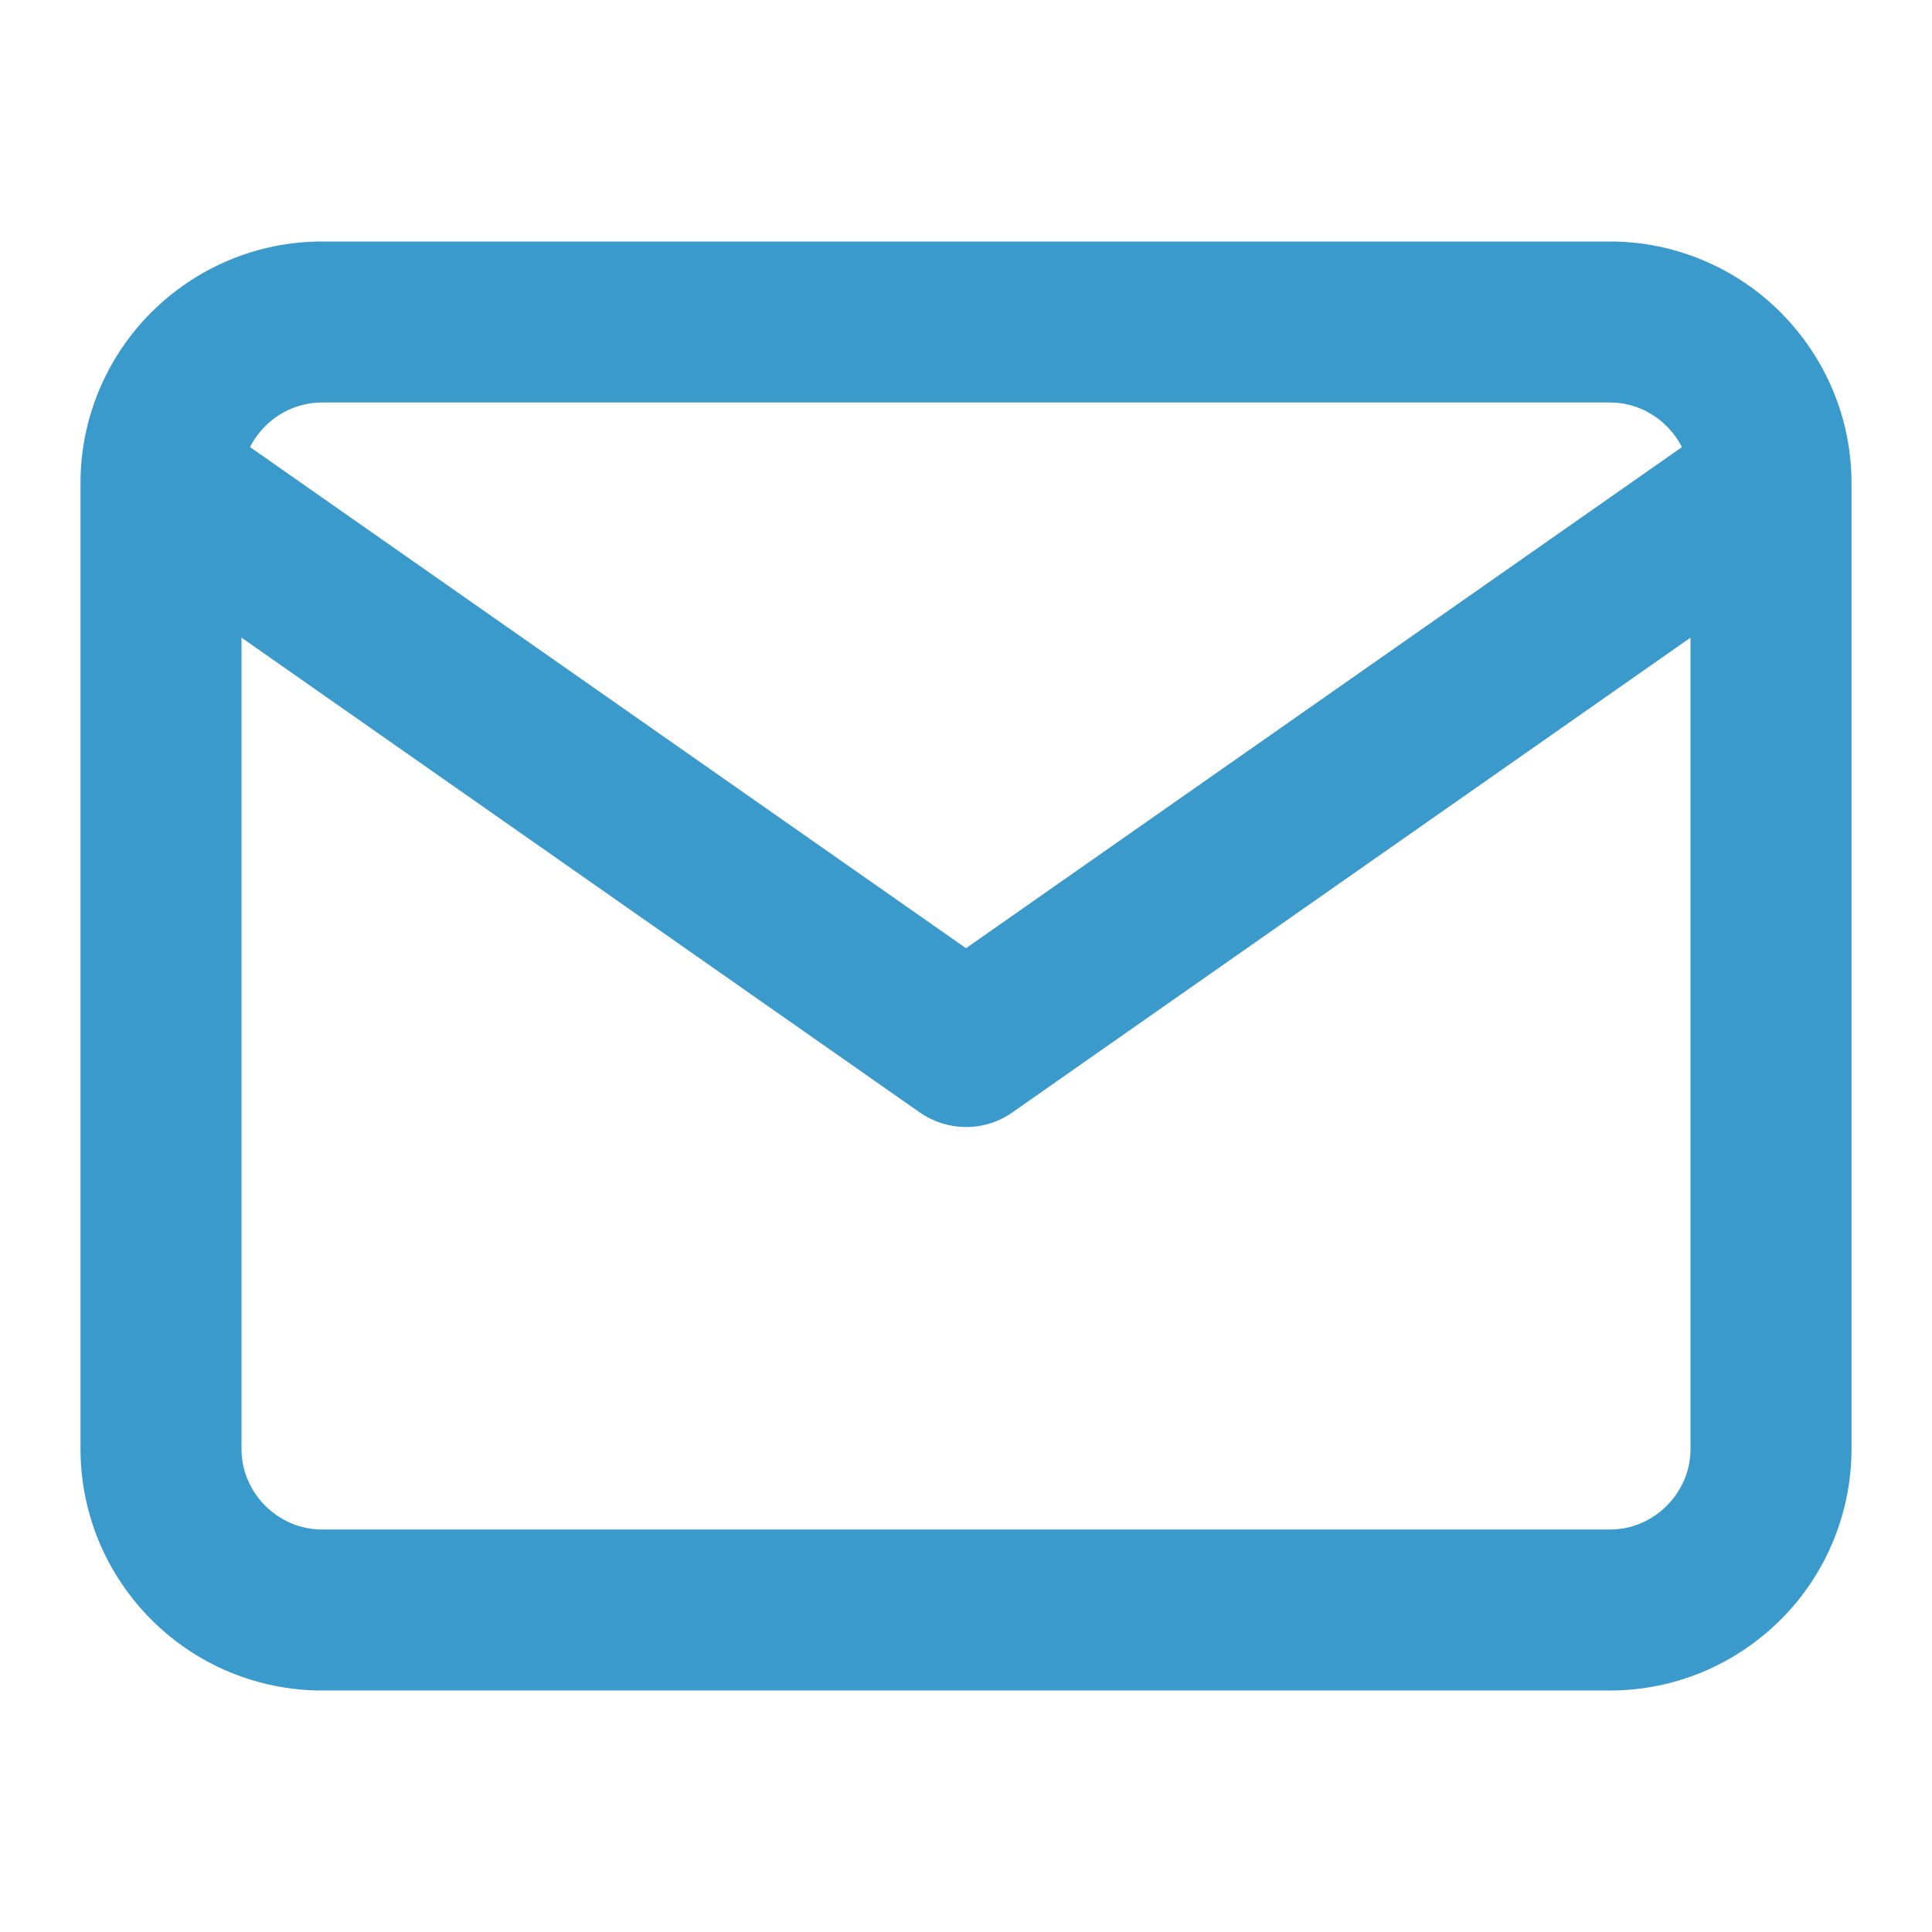
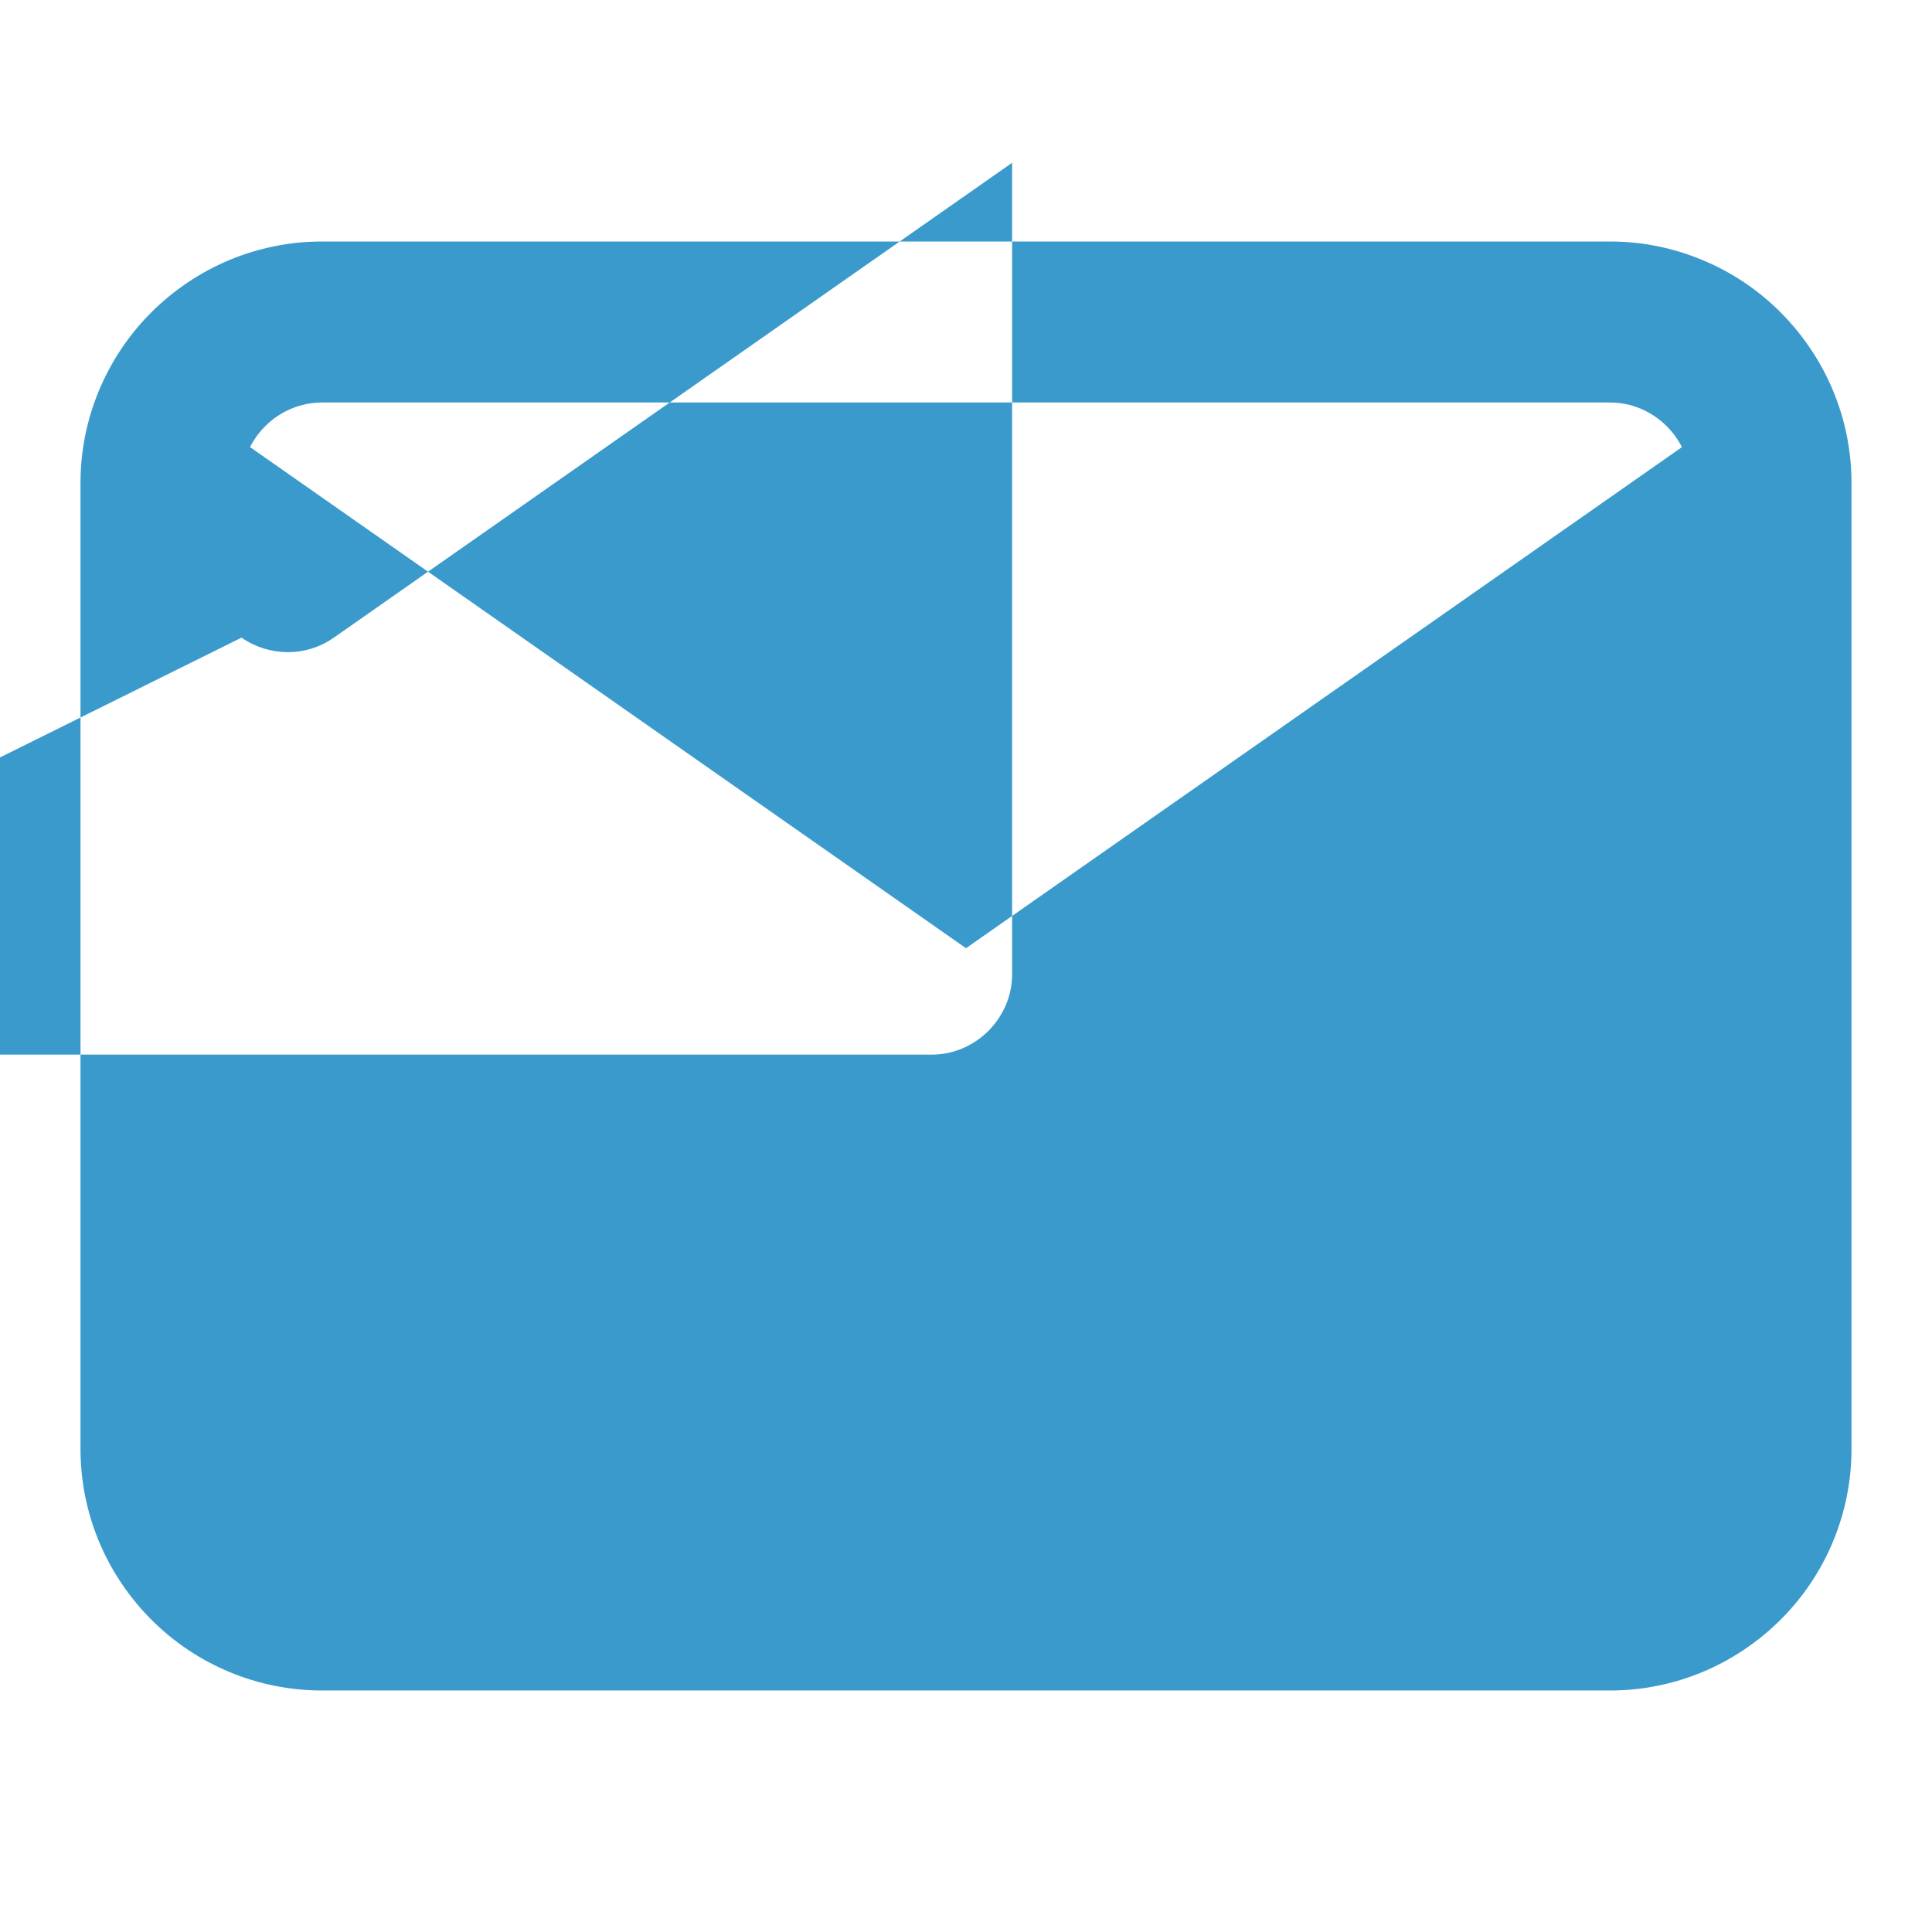
<svg xmlns="http://www.w3.org/2000/svg" version="1.1" width="24" height="24" viewBox="0 0 24 24" fill="#3a9acc">
  <title>mail</title>
-   <path d="M3 7.921l8.427 5.899c0.34 0.235 0.795 0.246 1.147 0l8.426-5.899v10.079c0 0.134-0.027 0.261-0.075 0.377-0.051 0.122-0.126 0.234-0.22 0.328s-0.206 0.169-0.328 0.22c-0.116 0.048-0.243 0.075-0.377 0.075h-16c-0.134 0-0.261-0.027-0.377-0.075-0.122-0.051-0.234-0.126-0.328-0.22s-0.169-0.206-0.22-0.328c-0.048-0.116-0.075-0.243-0.075-0.377zM1 6.012v11.988c0 0.403 0.081 0.79 0.227 1.143 0.153 0.369 0.377 0.7 0.653 0.977s0.608 0.501 0.977 0.653c0.353 0.146 0.74 0.227 1.143 0.227h16c0.403 0 0.79-0.081 1.143-0.227 0.369-0.153 0.7-0.377 0.977-0.653s0.501-0.608 0.653-0.977c0.146-0.353 0.227-0.74 0.227-1.143v-12c0-0.006 0-0.012 0-0.017-0.002-0.397-0.083-0.777-0.227-1.125-0.153-0.369-0.377-0.7-0.653-0.977s-0.608-0.501-0.977-0.653c-0.353-0.147-0.74-0.228-1.143-0.228h-16c-0.403 0-0.79 0.081-1.143 0.227-0.369 0.153-0.7 0.377-0.977 0.653s-0.5 0.608-0.653 0.977c-0.144 0.348-0.225 0.729-0.227 1.126 0 0.005 0 0.011 0 0.017zM20.894 5.554l-8.894 6.225-8.894-6.225c0.048-0.095 0.112-0.183 0.188-0.259 0.095-0.095 0.206-0.17 0.329-0.22 0.116-0.048 0.243-0.075 0.377-0.075h16c0.134 0 0.261 0.027 0.377 0.075 0.122 0.051 0.234 0.126 0.328 0.22 0.076 0.076 0.14 0.164 0.188 0.259z" />
+   <path d="M3 7.921c0.34 0.235 0.795 0.246 1.147 0l8.426-5.899v10.079c0 0.134-0.027 0.261-0.075 0.377-0.051 0.122-0.126 0.234-0.22 0.328s-0.206 0.169-0.328 0.22c-0.116 0.048-0.243 0.075-0.377 0.075h-16c-0.134 0-0.261-0.027-0.377-0.075-0.122-0.051-0.234-0.126-0.328-0.22s-0.169-0.206-0.22-0.328c-0.048-0.116-0.075-0.243-0.075-0.377zM1 6.012v11.988c0 0.403 0.081 0.79 0.227 1.143 0.153 0.369 0.377 0.7 0.653 0.977s0.608 0.501 0.977 0.653c0.353 0.146 0.74 0.227 1.143 0.227h16c0.403 0 0.79-0.081 1.143-0.227 0.369-0.153 0.7-0.377 0.977-0.653s0.501-0.608 0.653-0.977c0.146-0.353 0.227-0.74 0.227-1.143v-12c0-0.006 0-0.012 0-0.017-0.002-0.397-0.083-0.777-0.227-1.125-0.153-0.369-0.377-0.7-0.653-0.977s-0.608-0.501-0.977-0.653c-0.353-0.147-0.74-0.228-1.143-0.228h-16c-0.403 0-0.79 0.081-1.143 0.227-0.369 0.153-0.7 0.377-0.977 0.653s-0.5 0.608-0.653 0.977c-0.144 0.348-0.225 0.729-0.227 1.126 0 0.005 0 0.011 0 0.017zM20.894 5.554l-8.894 6.225-8.894-6.225c0.048-0.095 0.112-0.183 0.188-0.259 0.095-0.095 0.206-0.17 0.329-0.22 0.116-0.048 0.243-0.075 0.377-0.075h16c0.134 0 0.261 0.027 0.377 0.075 0.122 0.051 0.234 0.126 0.328 0.22 0.076 0.076 0.14 0.164 0.188 0.259z" />
</svg>